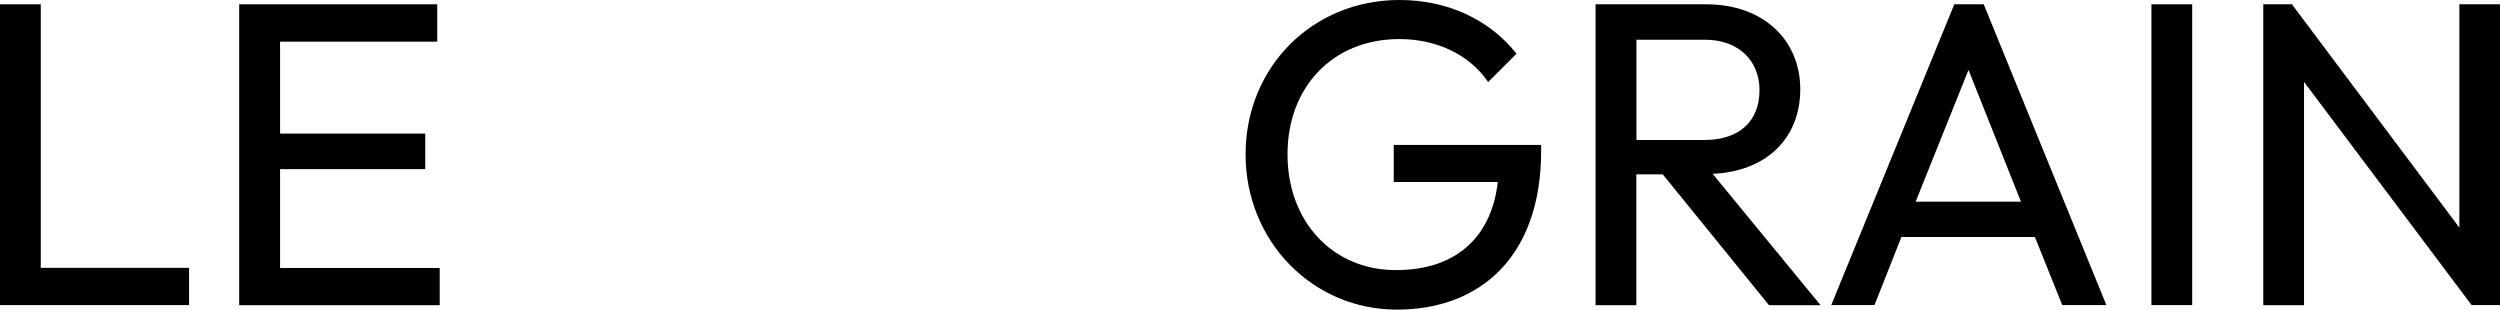
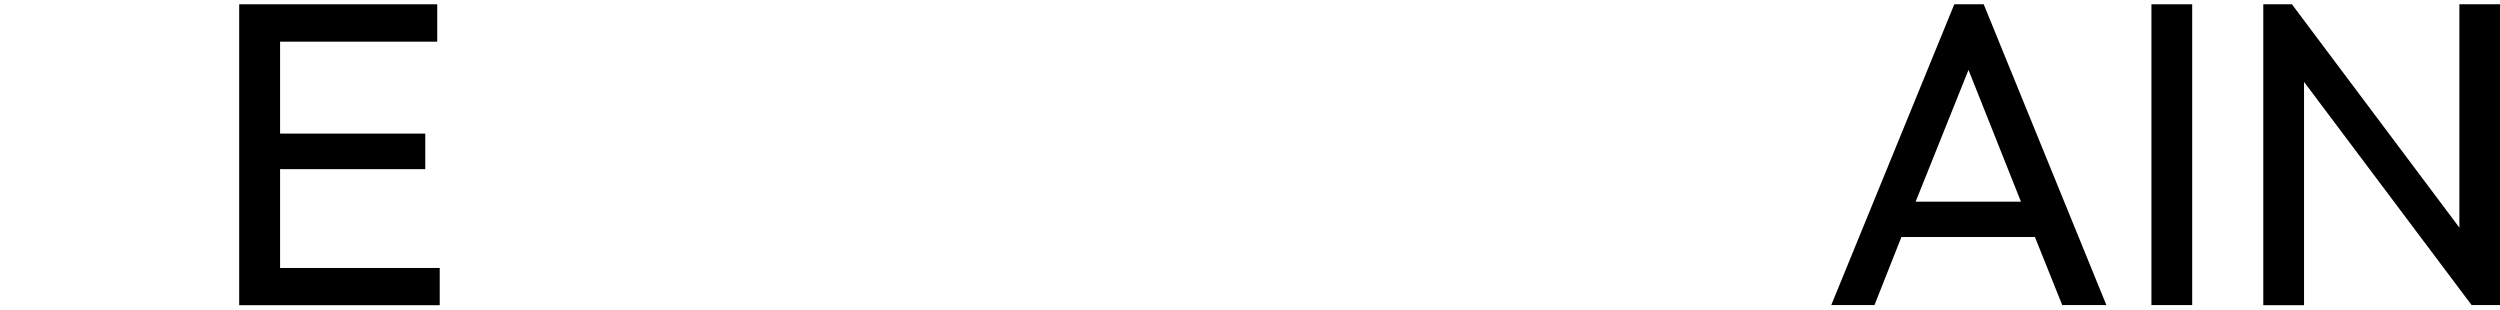
<svg xmlns="http://www.w3.org/2000/svg" id="Calque_1" x="0px" y="0px" viewBox="0 0 1920 237.7" style="enable-background:new 0 0 1920 237.7;" xml:space="preserve">
  <g>
-     <path d="M956.6,118.5c0-66.6,51-118.5,118.2-118.5c36.9,0,69.2,15,89.9,41.3L1142.9,63c-14.5-21.3-39.8-33-68.2-33  c-50.9,0-85.9,36.6-85.9,88.5c0,52.3,35.3,88.9,82.9,88.9c44.7,0.3,73.6-23.7,78.6-67.6h-79.9v-28.5h113.2v4.6  c0,80.2-45.9,121.9-110.9,121.9C1007.8,237.7,956.6,185.1,956.6,118.5z" />
-     <path d="M1225.5,3.3h84.9c44,0,72.2,27.6,72.2,65.2c0,38-26.3,63.2-67.3,65l82.9,100.9h-39.6l-81.6-100.5h-20.3v100.5h-31.3V3.3  L1225.5,3.3z M1256.8,30.6v76.9h52.3c27,0,42.2-14.7,42.2-38.3c0-21.9-15.3-38.7-42-38.7h-52.5V30.6z" />
    <path d="M1500.9,3.3h22.6l94.2,231h-33.9l-21-52.3h-102.5l-20.7,52.3h-33.2L1500.9,3.3z M1552.1,154.9l-40.3-101.2l-40.6,101.2  H1552.1z" />
    <path d="M1652.3,3.3h31.3v231h-31.3V3.3z" />
    <path d="M1738.3,3.3h21.9l128.6,171.5V3.3h31.3v231h-21.9L1769.5,62.9v171.5h-31.3V3.3z" />
  </g>
  <g>
-     <path d="M0,3.3h31.3v202.4h113.9v28.6H0V3.3z" />
    <path d="M183.7,3.3h152.1V32H215.1v70.6h111.5v27.3H215.1v75.9h122.6v28.6H183.7V3.3z" />
  </g>
</svg>